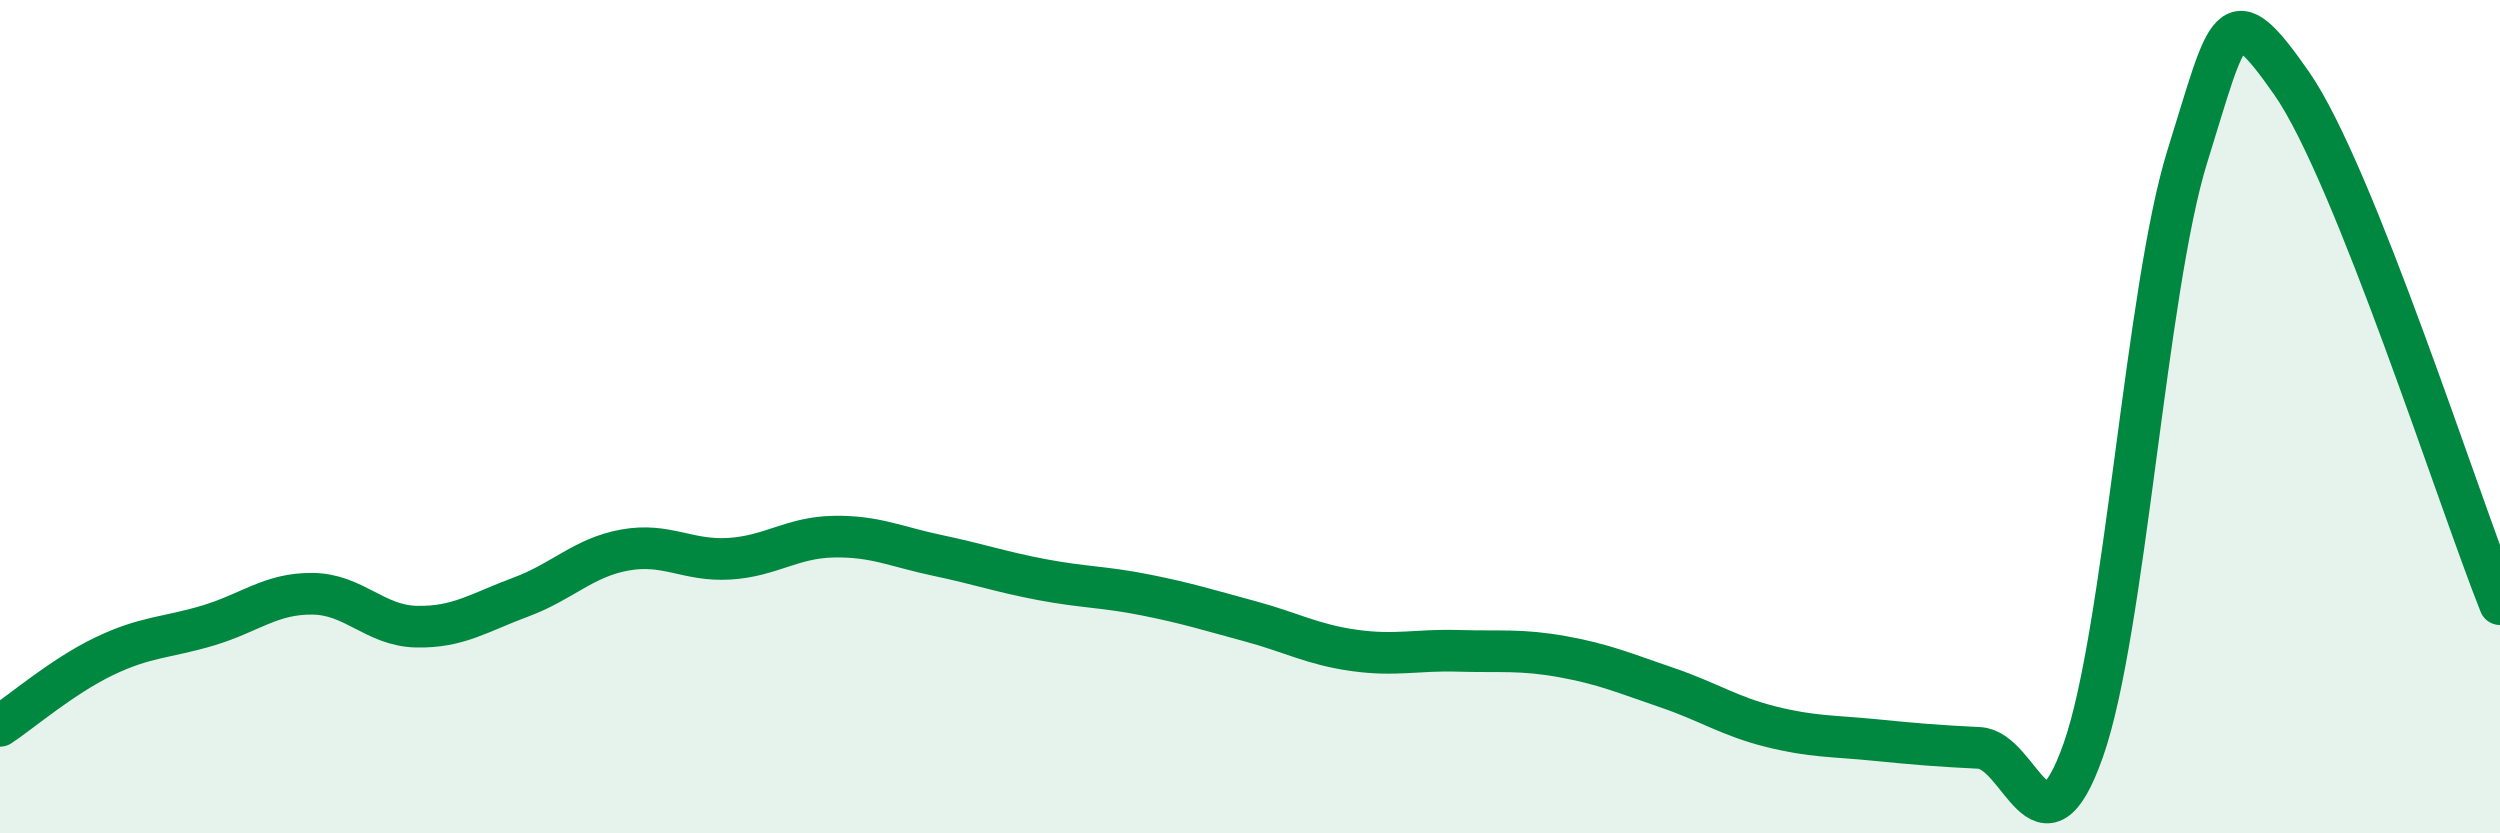
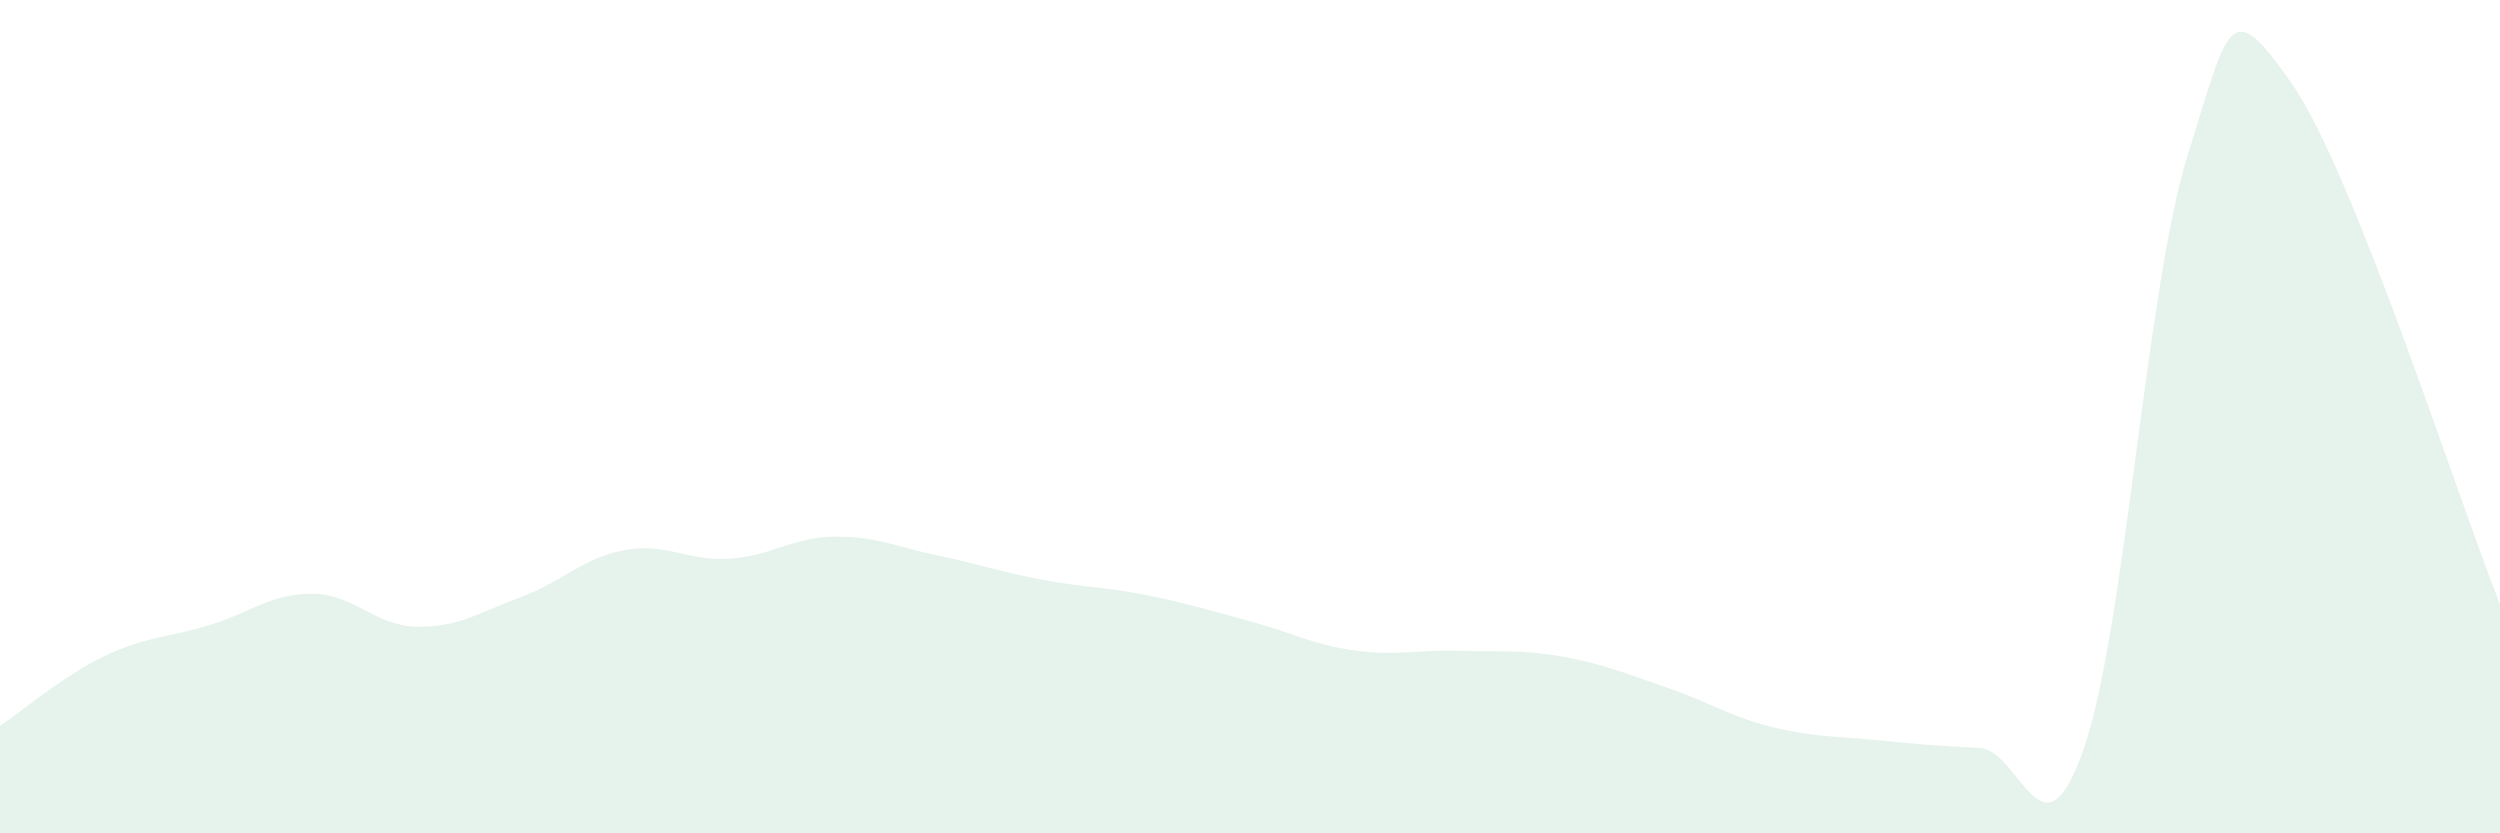
<svg xmlns="http://www.w3.org/2000/svg" width="60" height="20" viewBox="0 0 60 20">
  <path d="M 0,17.42 C 0.5,17.09 1.5,16.23 2.5,15.75 C 3.5,15.27 4,15.31 5,15.01 C 6,14.71 6.5,14.24 7.5,14.25 C 8.5,14.26 9,15.02 10,15.04 C 11,15.06 11.5,14.7 12.5,14.33 C 13.5,13.96 14,13.38 15,13.2 C 16,13.02 16.5,13.47 17.5,13.41 C 18.5,13.35 19,12.9 20,12.88 C 21,12.86 21.5,13.12 22.5,13.33 C 23.5,13.54 24,13.72 25,13.91 C 26,14.1 26.5,14.08 27.5,14.28 C 28.5,14.48 29,14.64 30,14.91 C 31,15.18 31.5,15.47 32.5,15.61 C 33.5,15.75 34,15.59 35,15.62 C 36,15.65 36.5,15.58 37.5,15.76 C 38.5,15.94 39,16.16 40,16.5 C 41,16.84 41.5,17.19 42.5,17.44 C 43.5,17.69 44,17.66 45,17.76 C 46,17.86 46.5,17.9 47.5,17.95 C 48.5,18 49,20.84 50,18 C 51,15.16 51.5,6.94 52.5,3.74 C 53.5,0.54 53.5,-0.15 55,2 C 56.5,4.15 59,12 60,14.5L60 20L0 20Z" fill="#008740" opacity="0.1" stroke-linecap="round" stroke-linejoin="round" />
-   <path d="M 0,17.42 C 0.5,17.09 1.5,16.23 2.5,15.75 C 3.5,15.27 4,15.31 5,15.01 C 6,14.71 6.5,14.24 7.5,14.25 C 8.5,14.26 9,15.02 10,15.04 C 11,15.06 11.5,14.7 12.5,14.33 C 13.5,13.96 14,13.38 15,13.2 C 16,13.02 16.5,13.47 17.5,13.41 C 18.5,13.35 19,12.9 20,12.88 C 21,12.86 21.5,13.12 22.5,13.33 C 23.5,13.54 24,13.72 25,13.91 C 26,14.1 26.5,14.08 27.5,14.28 C 28.5,14.48 29,14.64 30,14.91 C 31,15.18 31.5,15.47 32.5,15.61 C 33.5,15.75 34,15.59 35,15.62 C 36,15.65 36.5,15.58 37.5,15.76 C 38.5,15.94 39,16.16 40,16.5 C 41,16.84 41.5,17.19 42.5,17.44 C 43.5,17.69 44,17.66 45,17.76 C 46,17.86 46.5,17.9 47.5,17.95 C 48.5,18 49,20.84 50,18 C 51,15.16 51.5,6.94 52.5,3.74 C 53.5,0.54 53.5,-0.15 55,2 C 56.5,4.15 59,12 60,14.5" stroke="#008740" stroke-width="1" fill="none" stroke-linecap="round" stroke-linejoin="round" />
</svg>